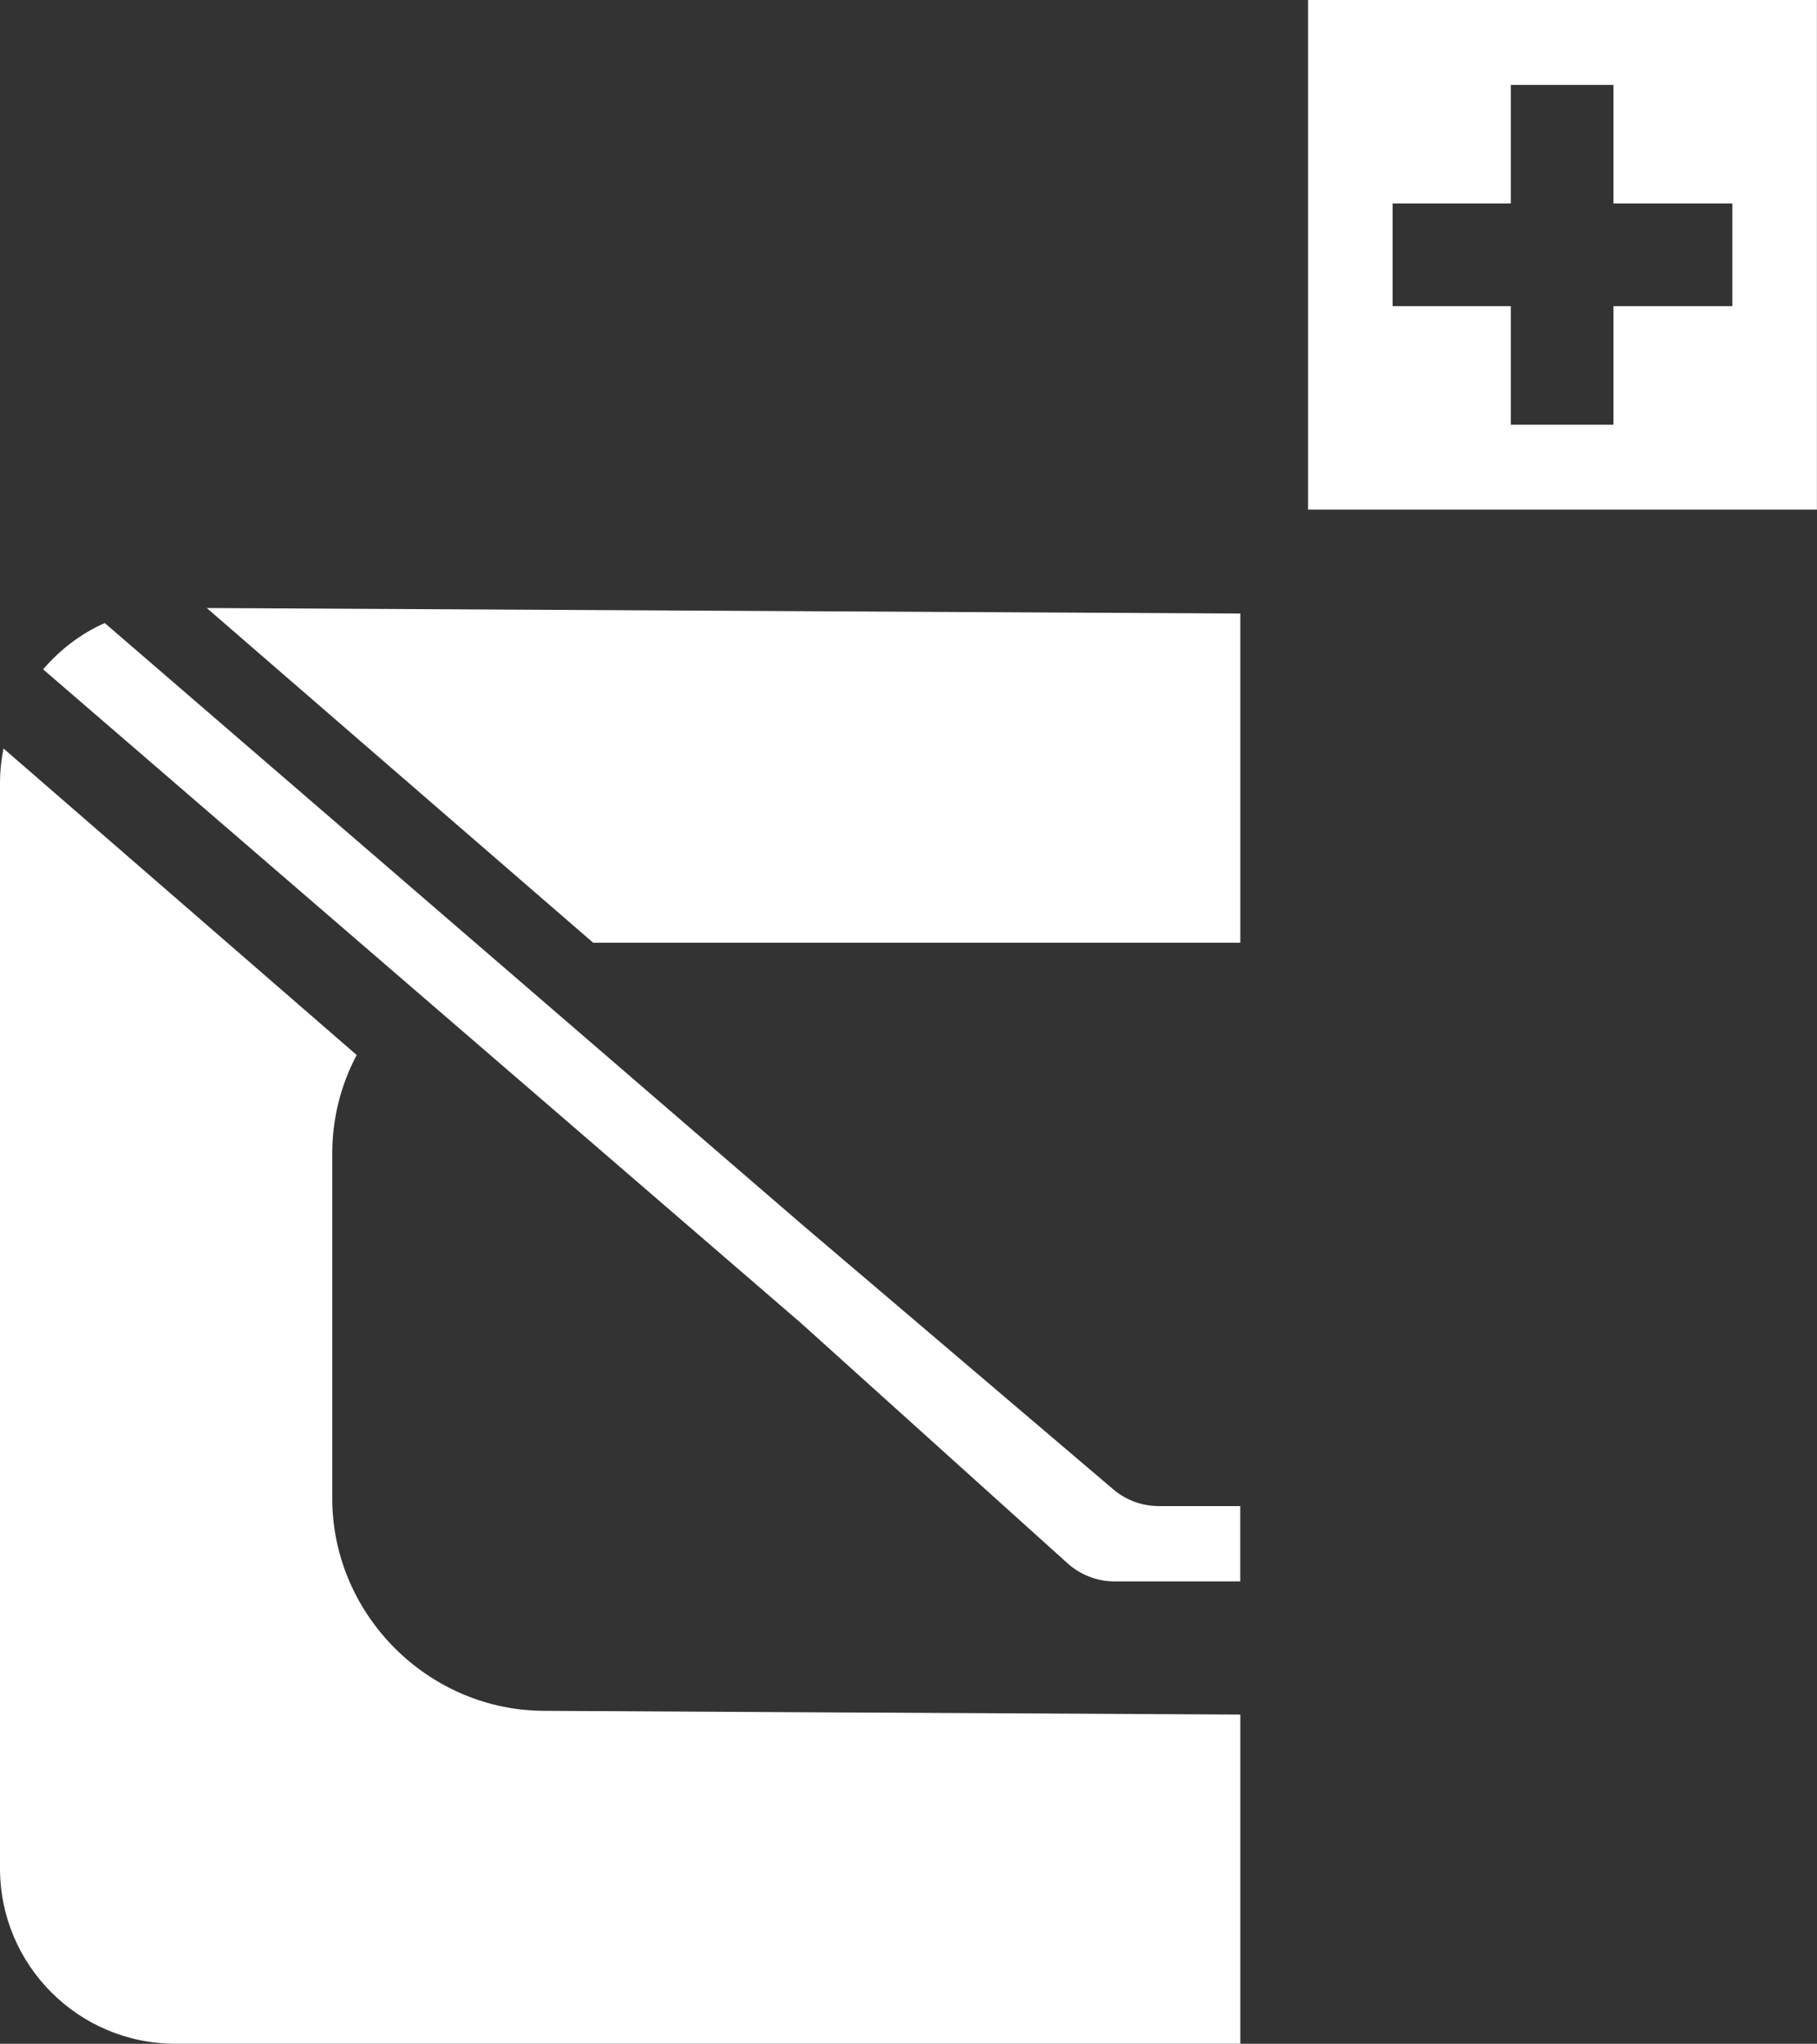
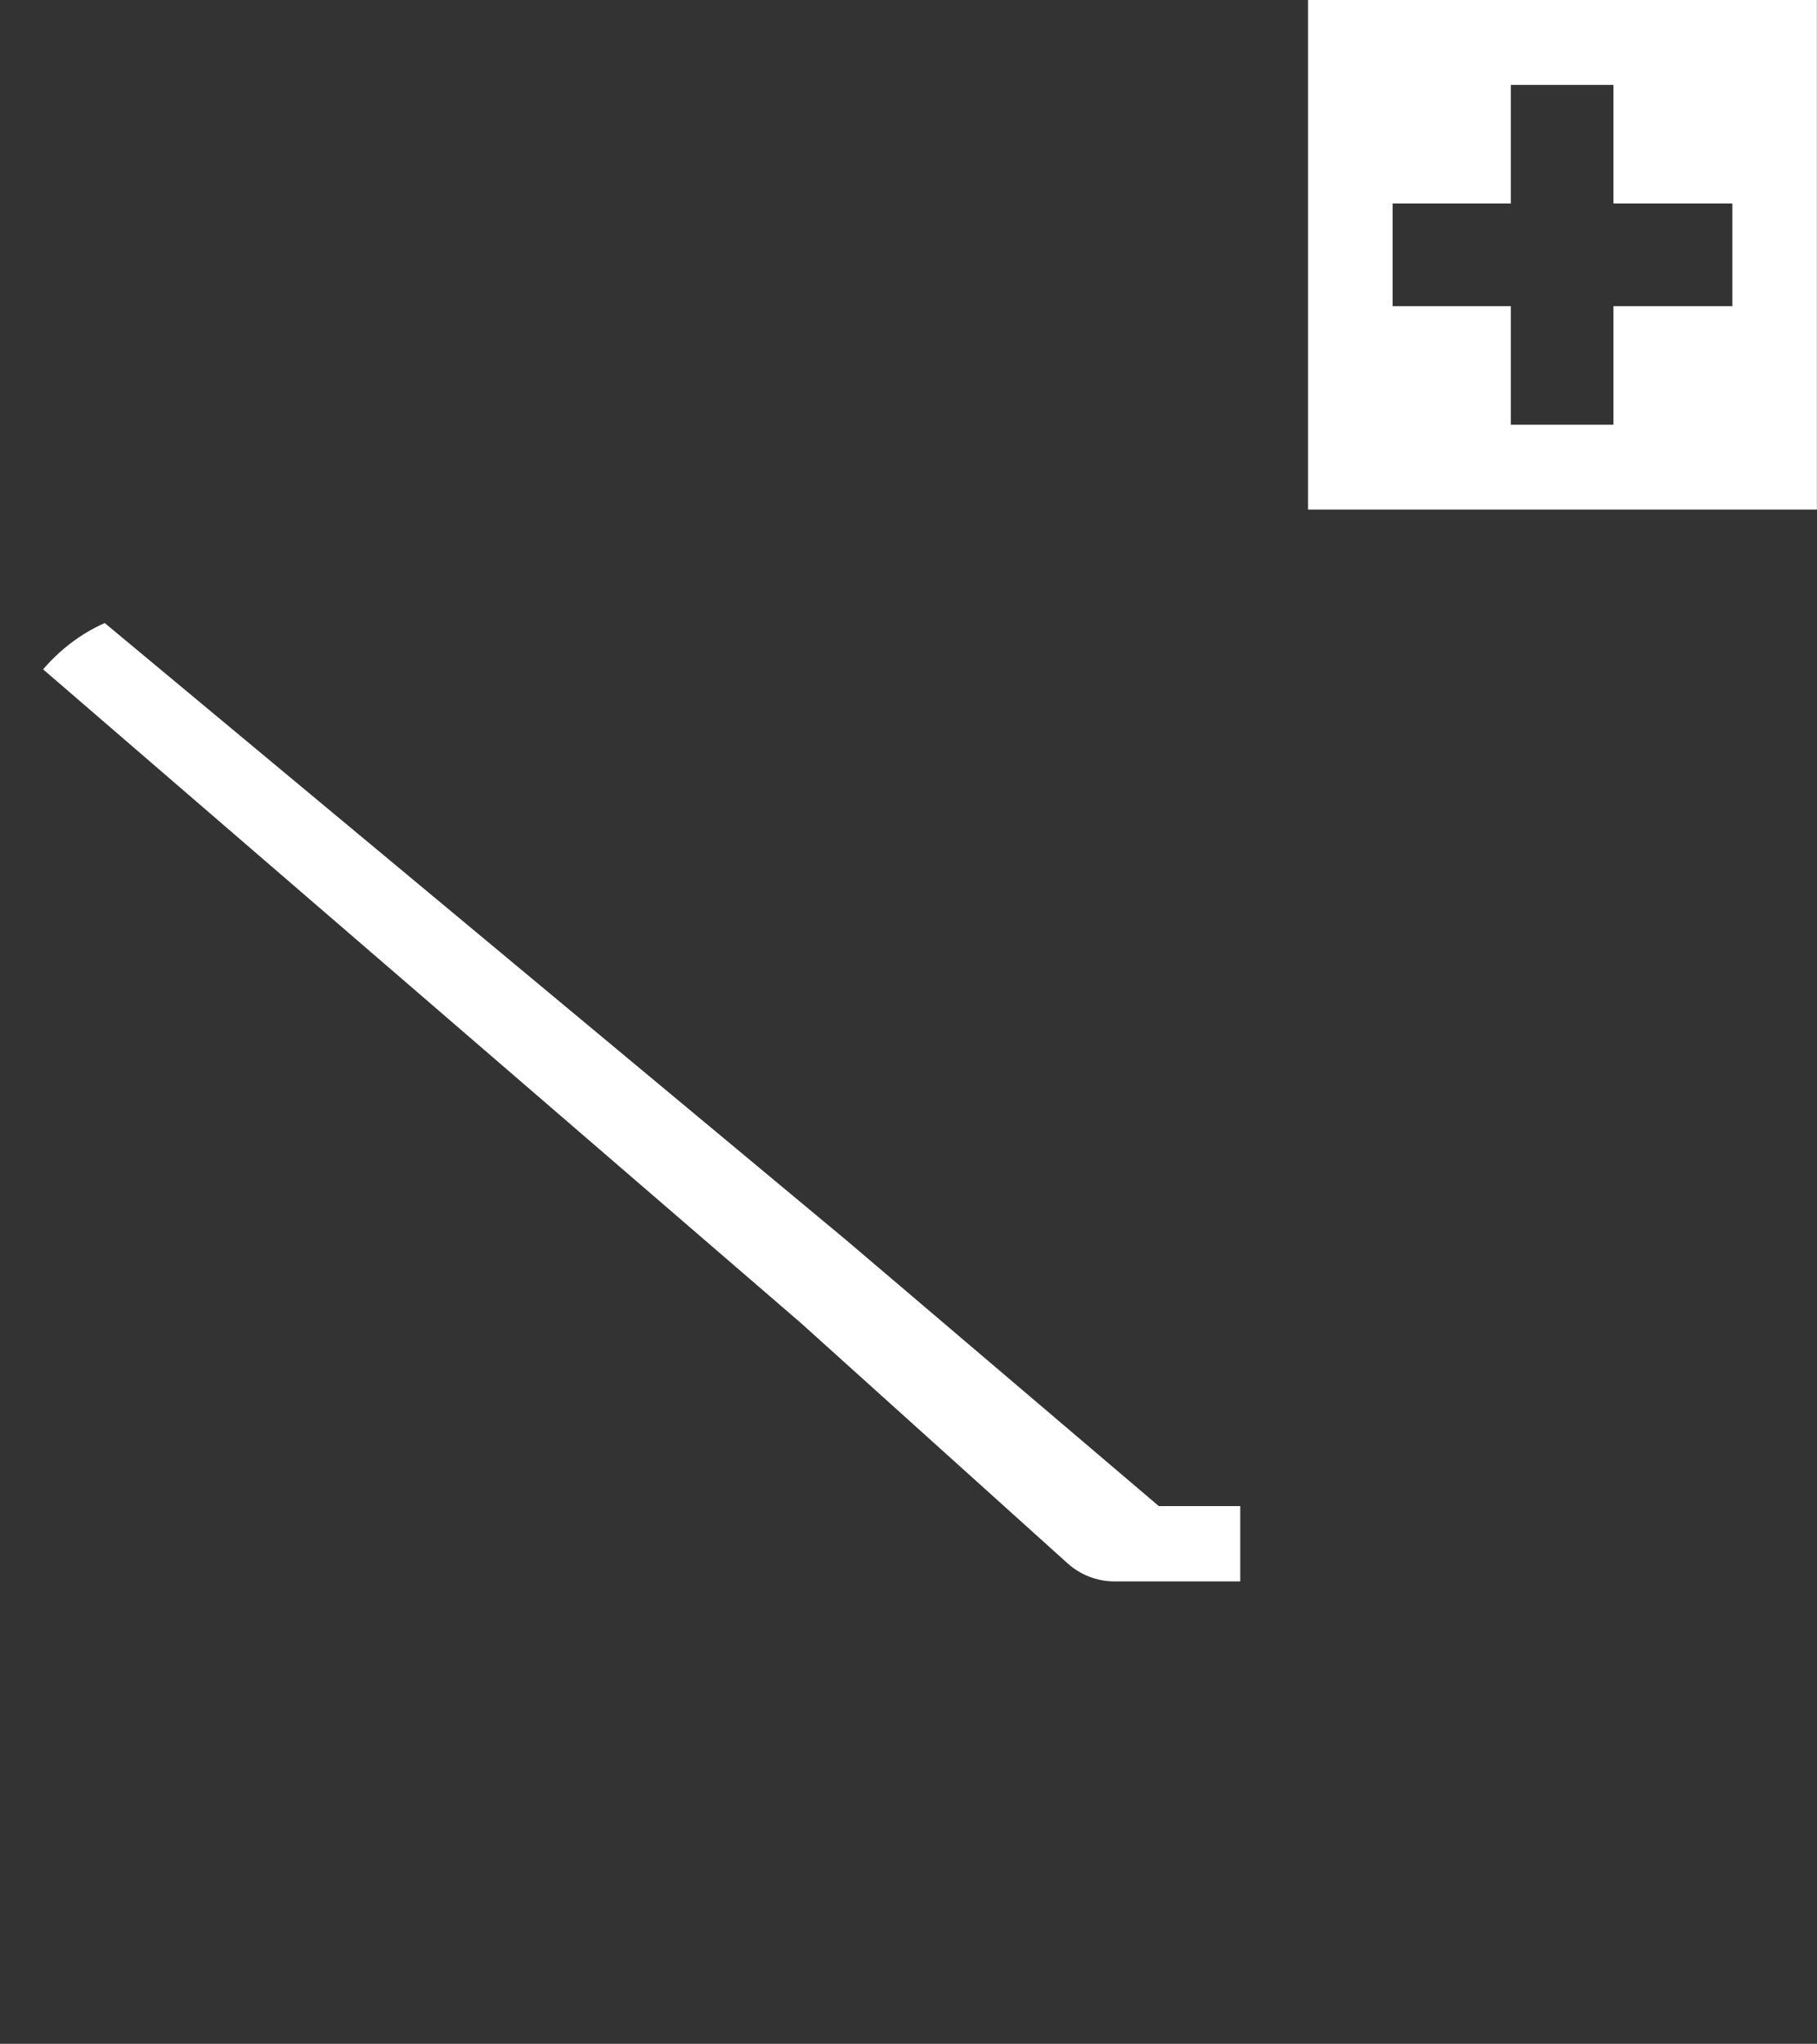
<svg xmlns="http://www.w3.org/2000/svg" id="Ebene_1" viewBox="0 0 233.51 262.63">
  <rect x="0" y="0" width="233.51" height="262.63" fill="#333333" stroke="none" />
  <defs>
    <style>.cls-1{fill:#fff;}</style>
  </defs>
  <path class="cls-1" d="m168.1,0v65.49h65.4V0h-65.4Zm54.53,39.34h-15.28v15.24h-13.19v-15.24h-15.19v-13.19h15.19v-15.24h13.19v15.24h15.28v13.19Z" />
  <g>
-     <path class="cls-1" d="m69.99,219.84c-14.94,0-27.29-12.36-27.29-27.29v-44.35c0-4.56,1.14-8.86,3.14-12.63L.45,96.18c-.29,1.44-.45,2.93-.45,4.46v139.44c0,12.45,10.09,22.54,22.54,22.54h136.86v-42.3l-56.54-.3-32.88-.18Z" />
-     <polygon class="cls-1" points="26.57 78.13 76.23 121.14 102.87 121.14 159.4 121.14 159.4 78.84 26.57 78.13" />
-   </g>
-   <path class="cls-1" d="m159.4,193.53h-10.48c-2.14,0-4.22-.76-5.85-2.15l-40.14-34.15L13.46,80.06c-3.08,1.36-5.75,3.43-7.92,5.95l97.39,84,34.27,30.88c1.66,1.49,3.81,2.32,6.03,2.32h16.16v-9.68Z" />
+     </g>
+   <path class="cls-1" d="m159.4,193.53h-10.48l-40.14-34.15L13.46,80.06c-3.08,1.36-5.75,3.43-7.92,5.95l97.39,84,34.27,30.88c1.66,1.49,3.81,2.32,6.03,2.32h16.16v-9.68Z" />
</svg>